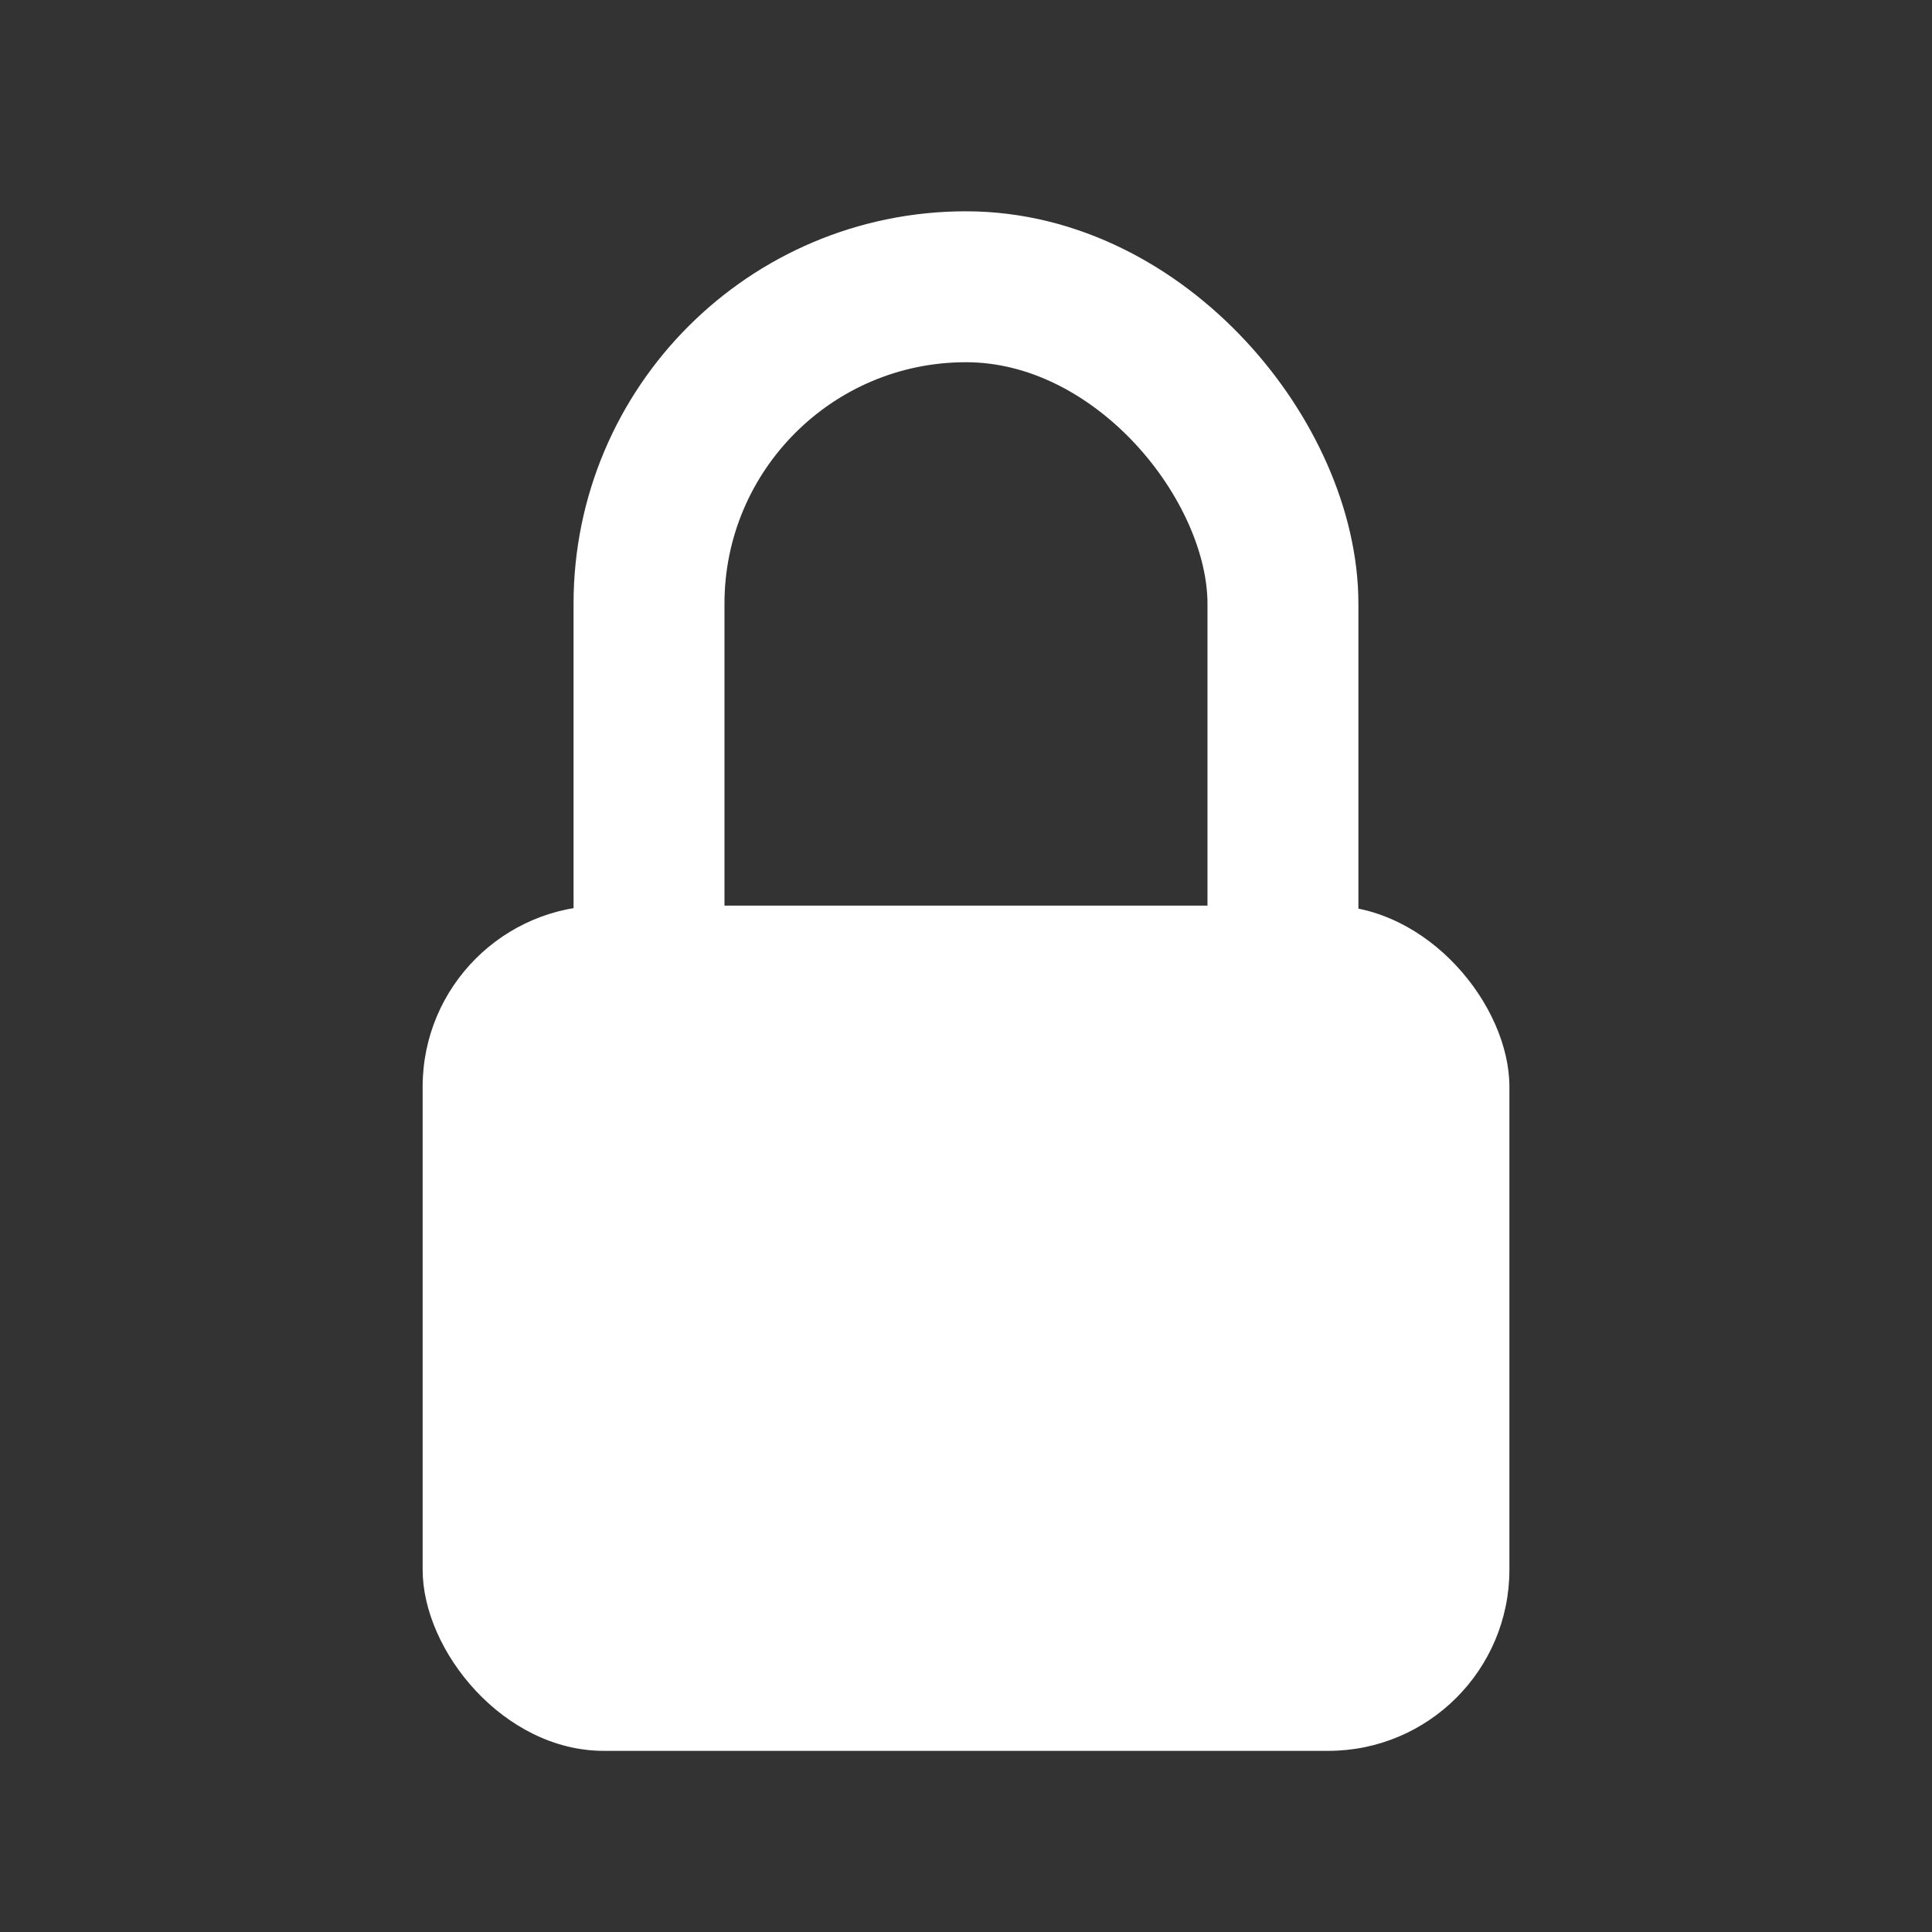
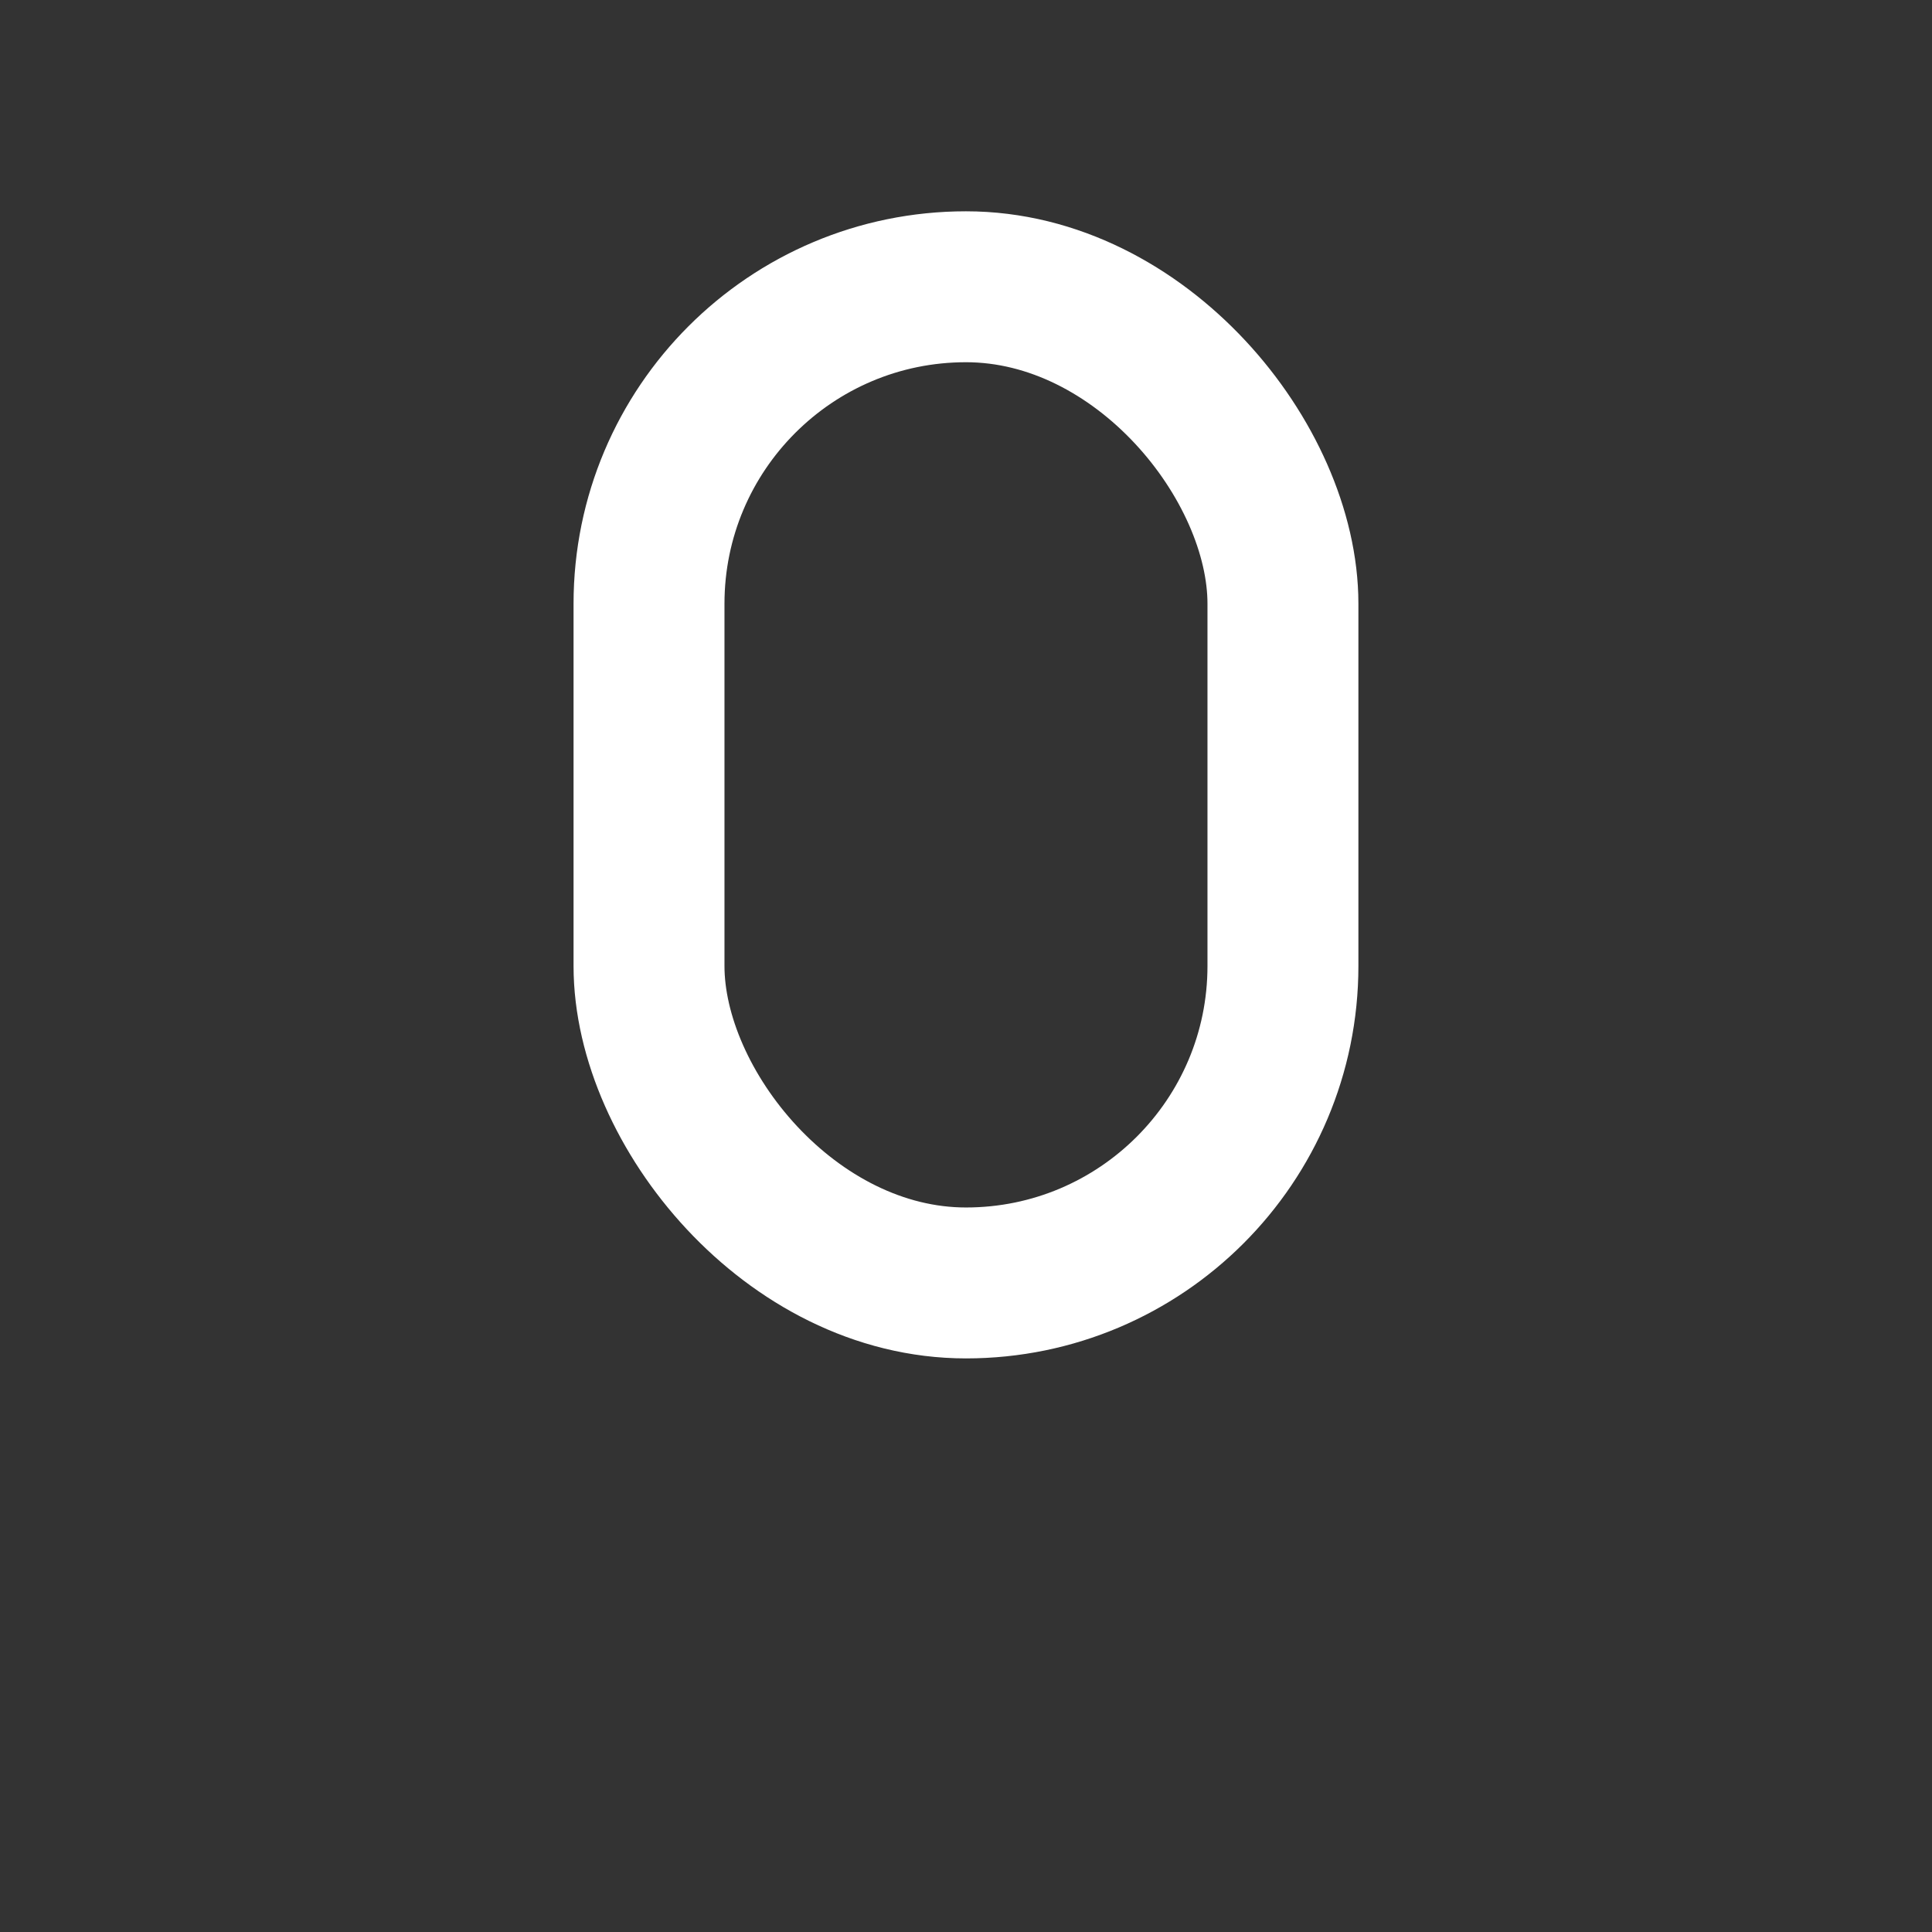
<svg xmlns="http://www.w3.org/2000/svg" width="42" height="42" viewBox="0 0 42 42" fill="none">
  <rect x="0" y="0" width="42" height="42" fill="#333333" stroke="none" />
-   <rect x="9.188" y="19.687" width="23.625" height="18.375" rx="3.938" fill="white" />
  <rect x="14.109" y="6.234" width="13.781" height="21.656" rx="6.891" stroke="white" stroke-width="3.281" />
</svg>